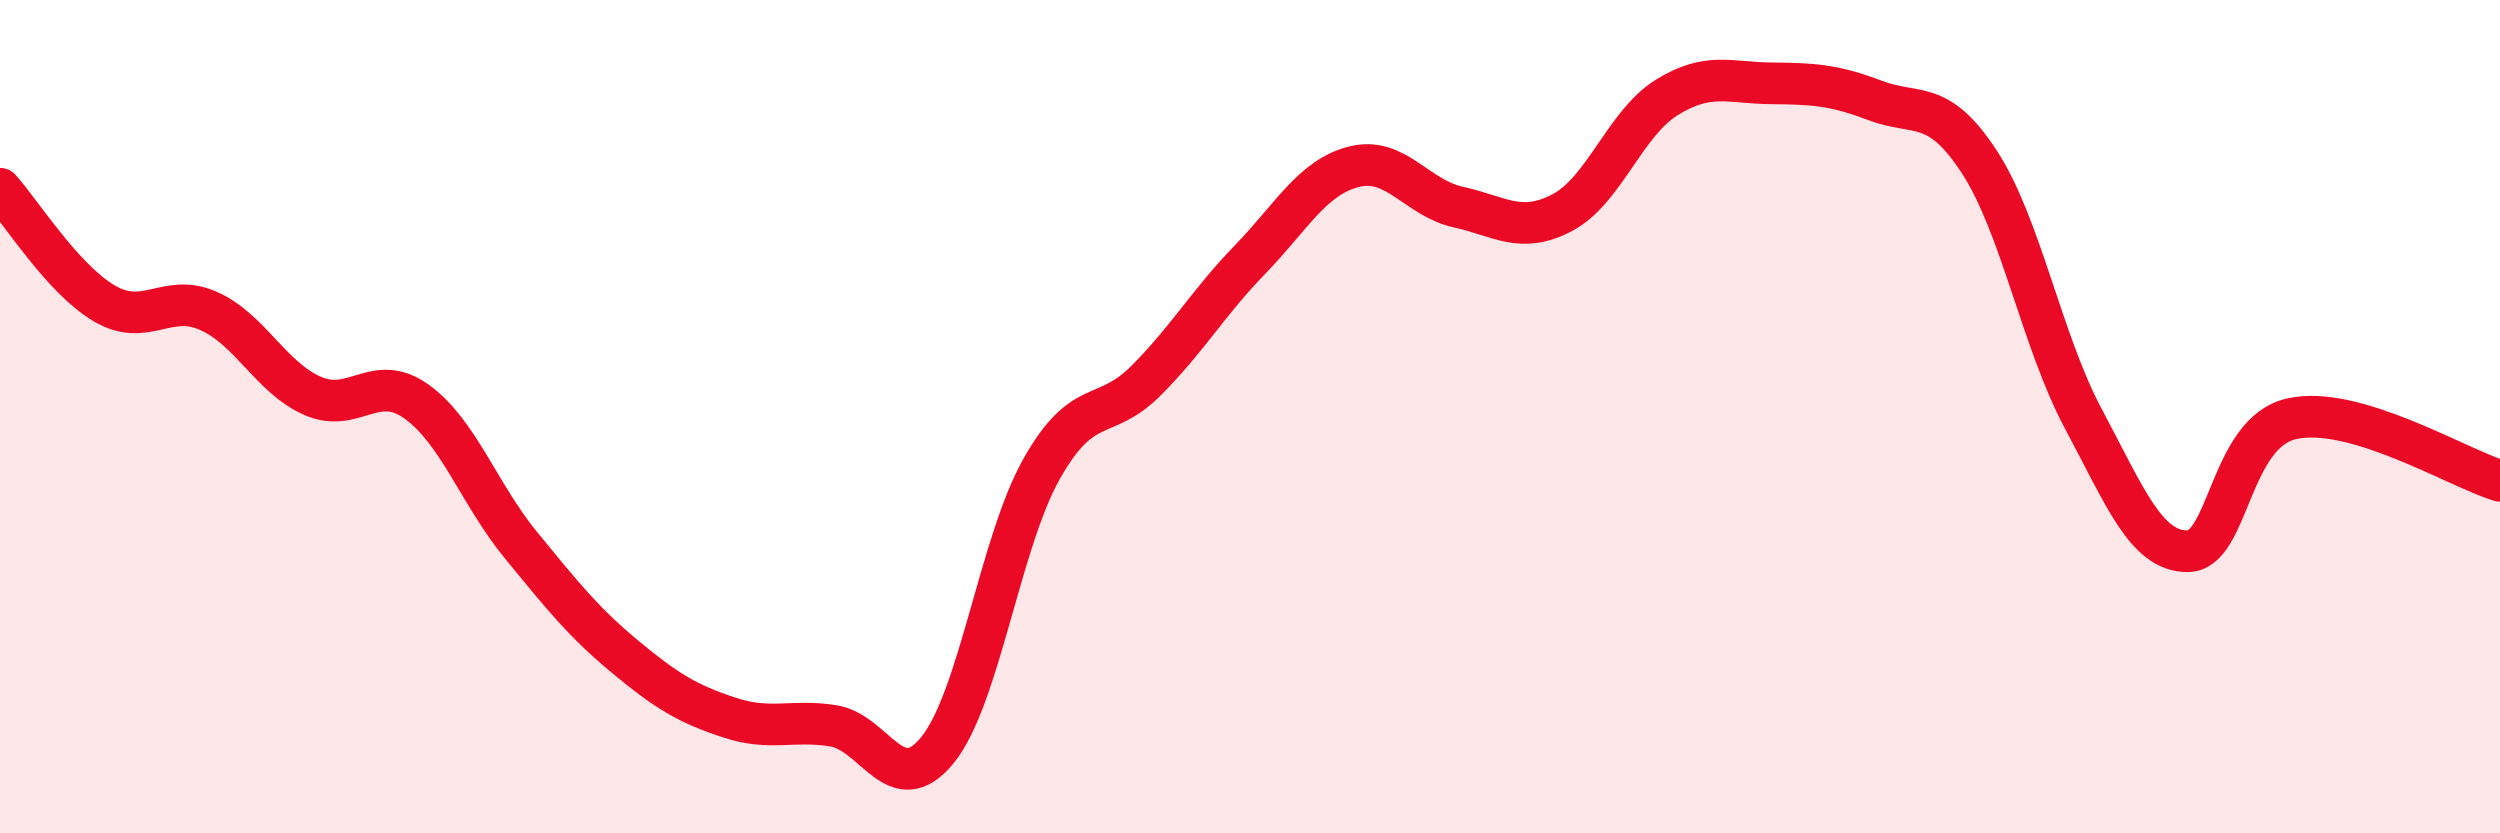
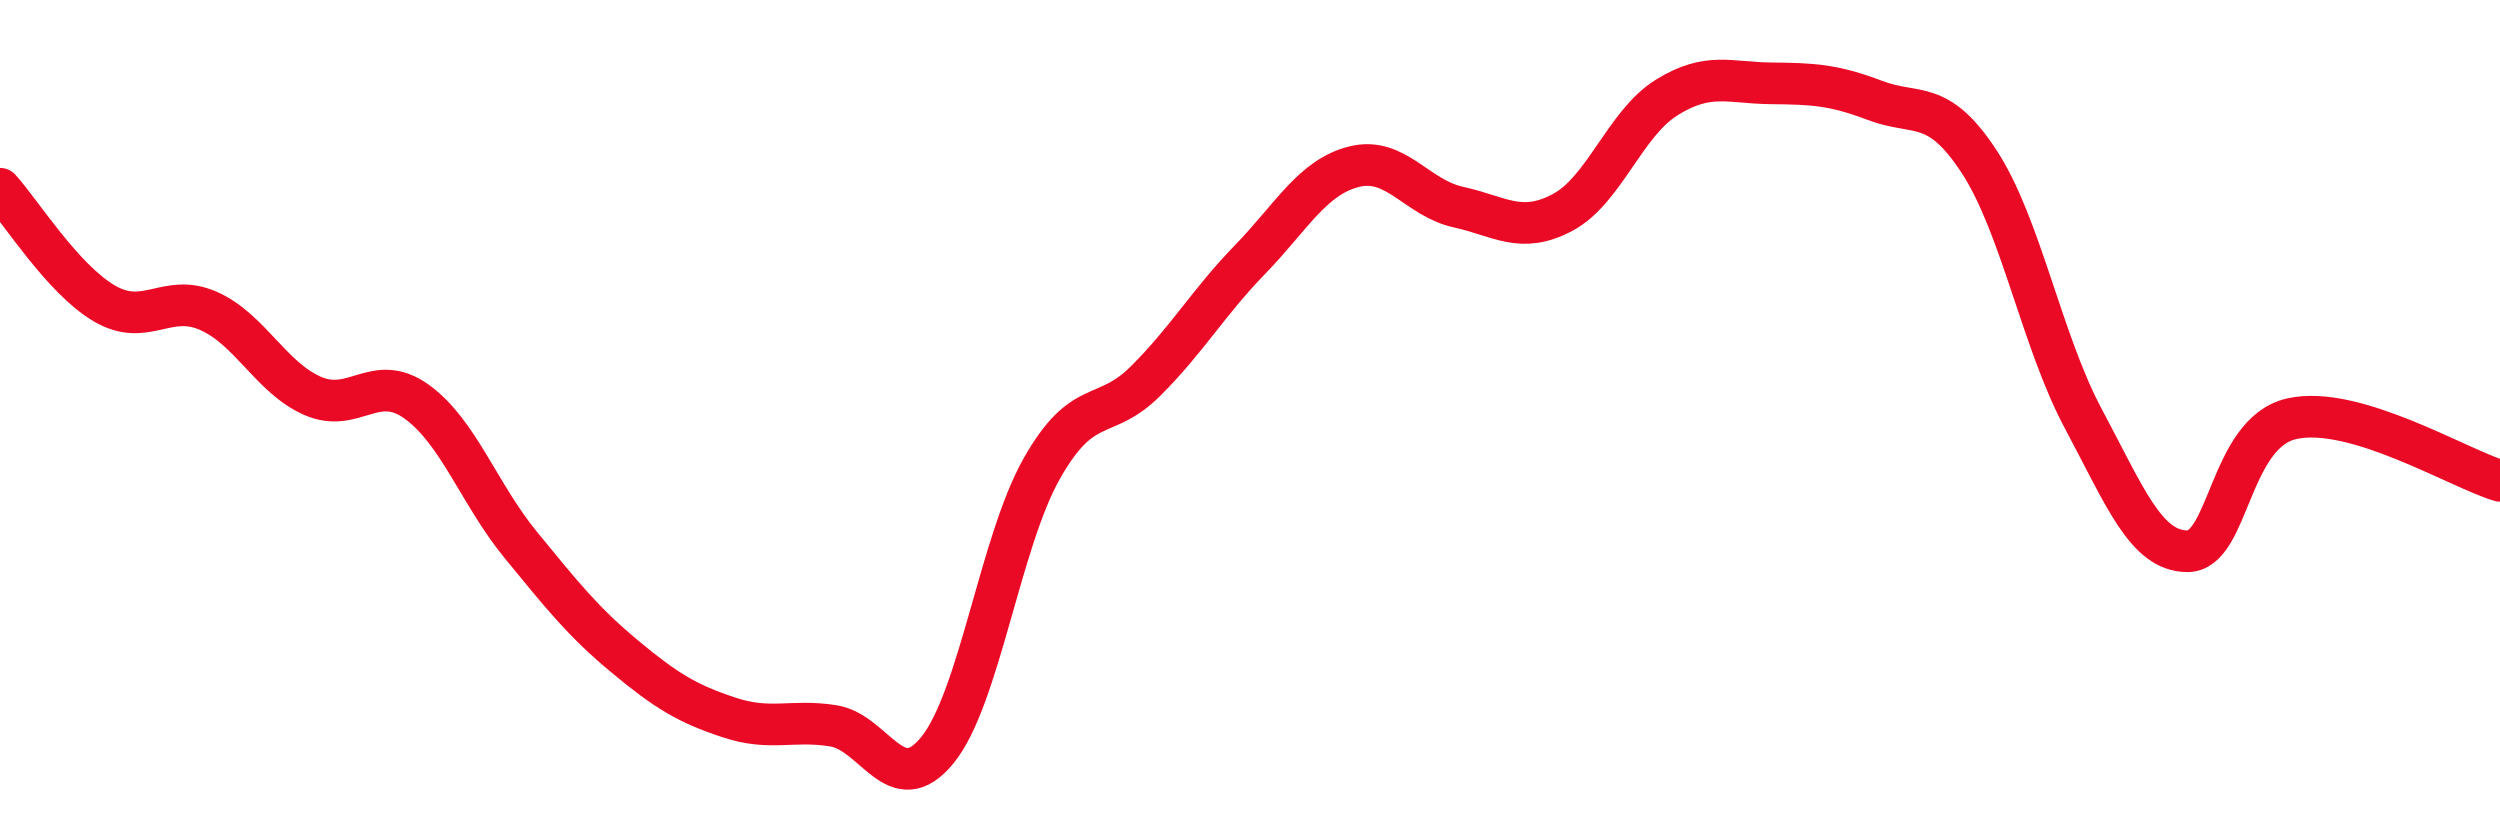
<svg xmlns="http://www.w3.org/2000/svg" width="60" height="20" viewBox="0 0 60 20">
-   <path d="M 0,4.53 C 0.5,5.08 1.5,6.69 2.5,7.28 C 3.5,7.87 4,7.02 5,7.46 C 6,7.9 6.5,9.06 7.5,9.5 C 8.5,9.94 9,8.92 10,9.64 C 11,10.36 11.5,11.86 12.5,13.08 C 13.5,14.3 14,14.93 15,15.76 C 16,16.59 16.5,16.89 17.5,17.22 C 18.5,17.55 19,17.26 20,17.42 C 21,17.58 21.5,19.23 22.5,18 C 23.5,16.77 24,13.02 25,11.25 C 26,9.48 26.5,10.14 27.5,9.14 C 28.5,8.14 29,7.26 30,6.23 C 31,5.2 31.5,4.25 32.5,4 C 33.5,3.75 34,4.75 35,4.97 C 36,5.19 36.5,5.63 37.5,5.1 C 38.5,4.57 39,2.96 40,2.34 C 41,1.72 41.5,1.99 42.5,2 C 43.5,2.01 44,2.03 45,2.41 C 46,2.79 46.5,2.35 47.5,3.88 C 48.5,5.41 49,8.18 50,10.05 C 51,11.92 51.5,13.23 52.5,13.23 C 53.5,13.23 53.5,10.39 55,10.05 C 56.5,9.71 59,11.24 60,11.54L60 20L0 20Z" fill="#EB0A25" opacity="0.1" stroke-linecap="round" stroke-linejoin="round" />
  <path d="M 0,4.53 C 0.5,5.08 1.5,6.69 2.5,7.28 C 3.5,7.87 4,7.02 5,7.46 C 6,7.9 6.5,9.06 7.5,9.5 C 8.5,9.94 9,8.92 10,9.64 C 11,10.36 11.5,11.86 12.5,13.08 C 13.5,14.3 14,14.93 15,15.76 C 16,16.59 16.5,16.89 17.5,17.22 C 18.5,17.55 19,17.26 20,17.42 C 21,17.58 21.5,19.23 22.5,18 C 23.5,16.77 24,13.02 25,11.25 C 26,9.48 26.5,10.14 27.5,9.14 C 28.5,8.14 29,7.26 30,6.23 C 31,5.2 31.5,4.25 32.5,4 C 33.5,3.75 34,4.75 35,4.97 C 36,5.19 36.5,5.63 37.5,5.1 C 38.5,4.57 39,2.96 40,2.34 C 41,1.72 41.5,1.99 42.5,2 C 43.5,2.01 44,2.03 45,2.41 C 46,2.79 46.5,2.35 47.5,3.88 C 48.5,5.41 49,8.18 50,10.05 C 51,11.92 51.5,13.23 52.5,13.23 C 53.5,13.23 53.5,10.39 55,10.05 C 56.5,9.71 59,11.24 60,11.54" stroke="#EB0A25" stroke-width="1" fill="none" stroke-linecap="round" stroke-linejoin="round" />
</svg>